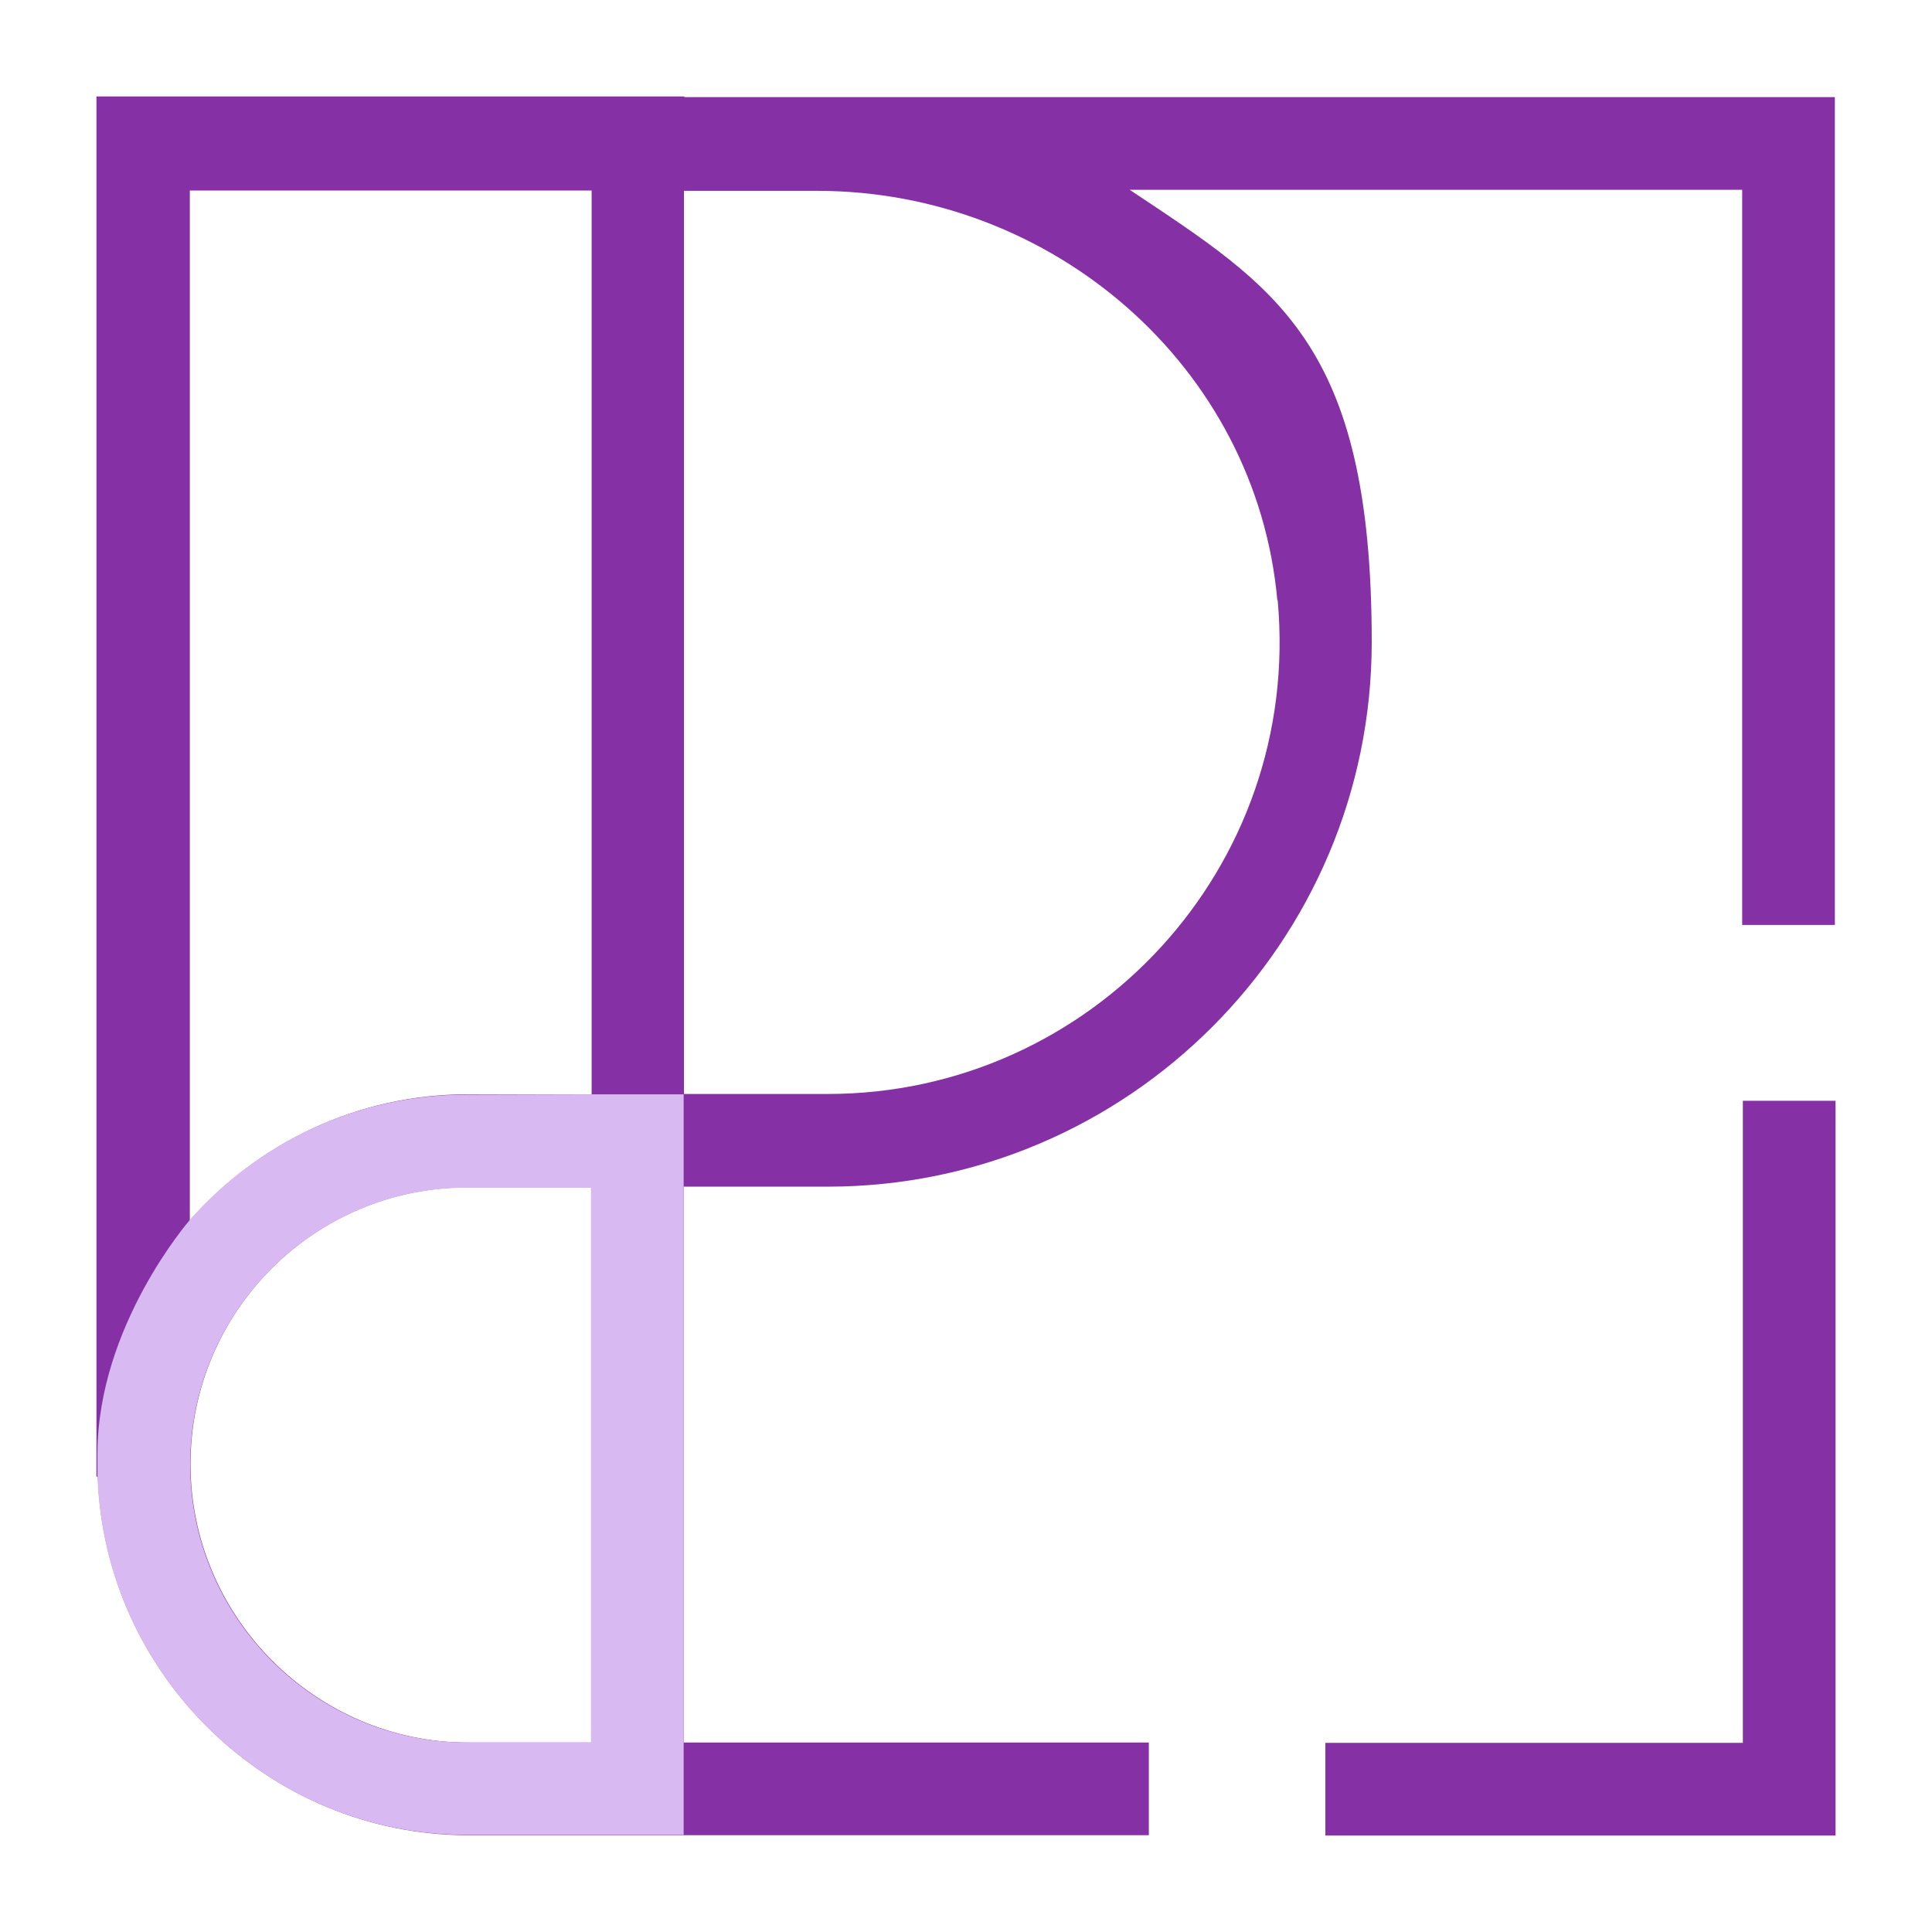
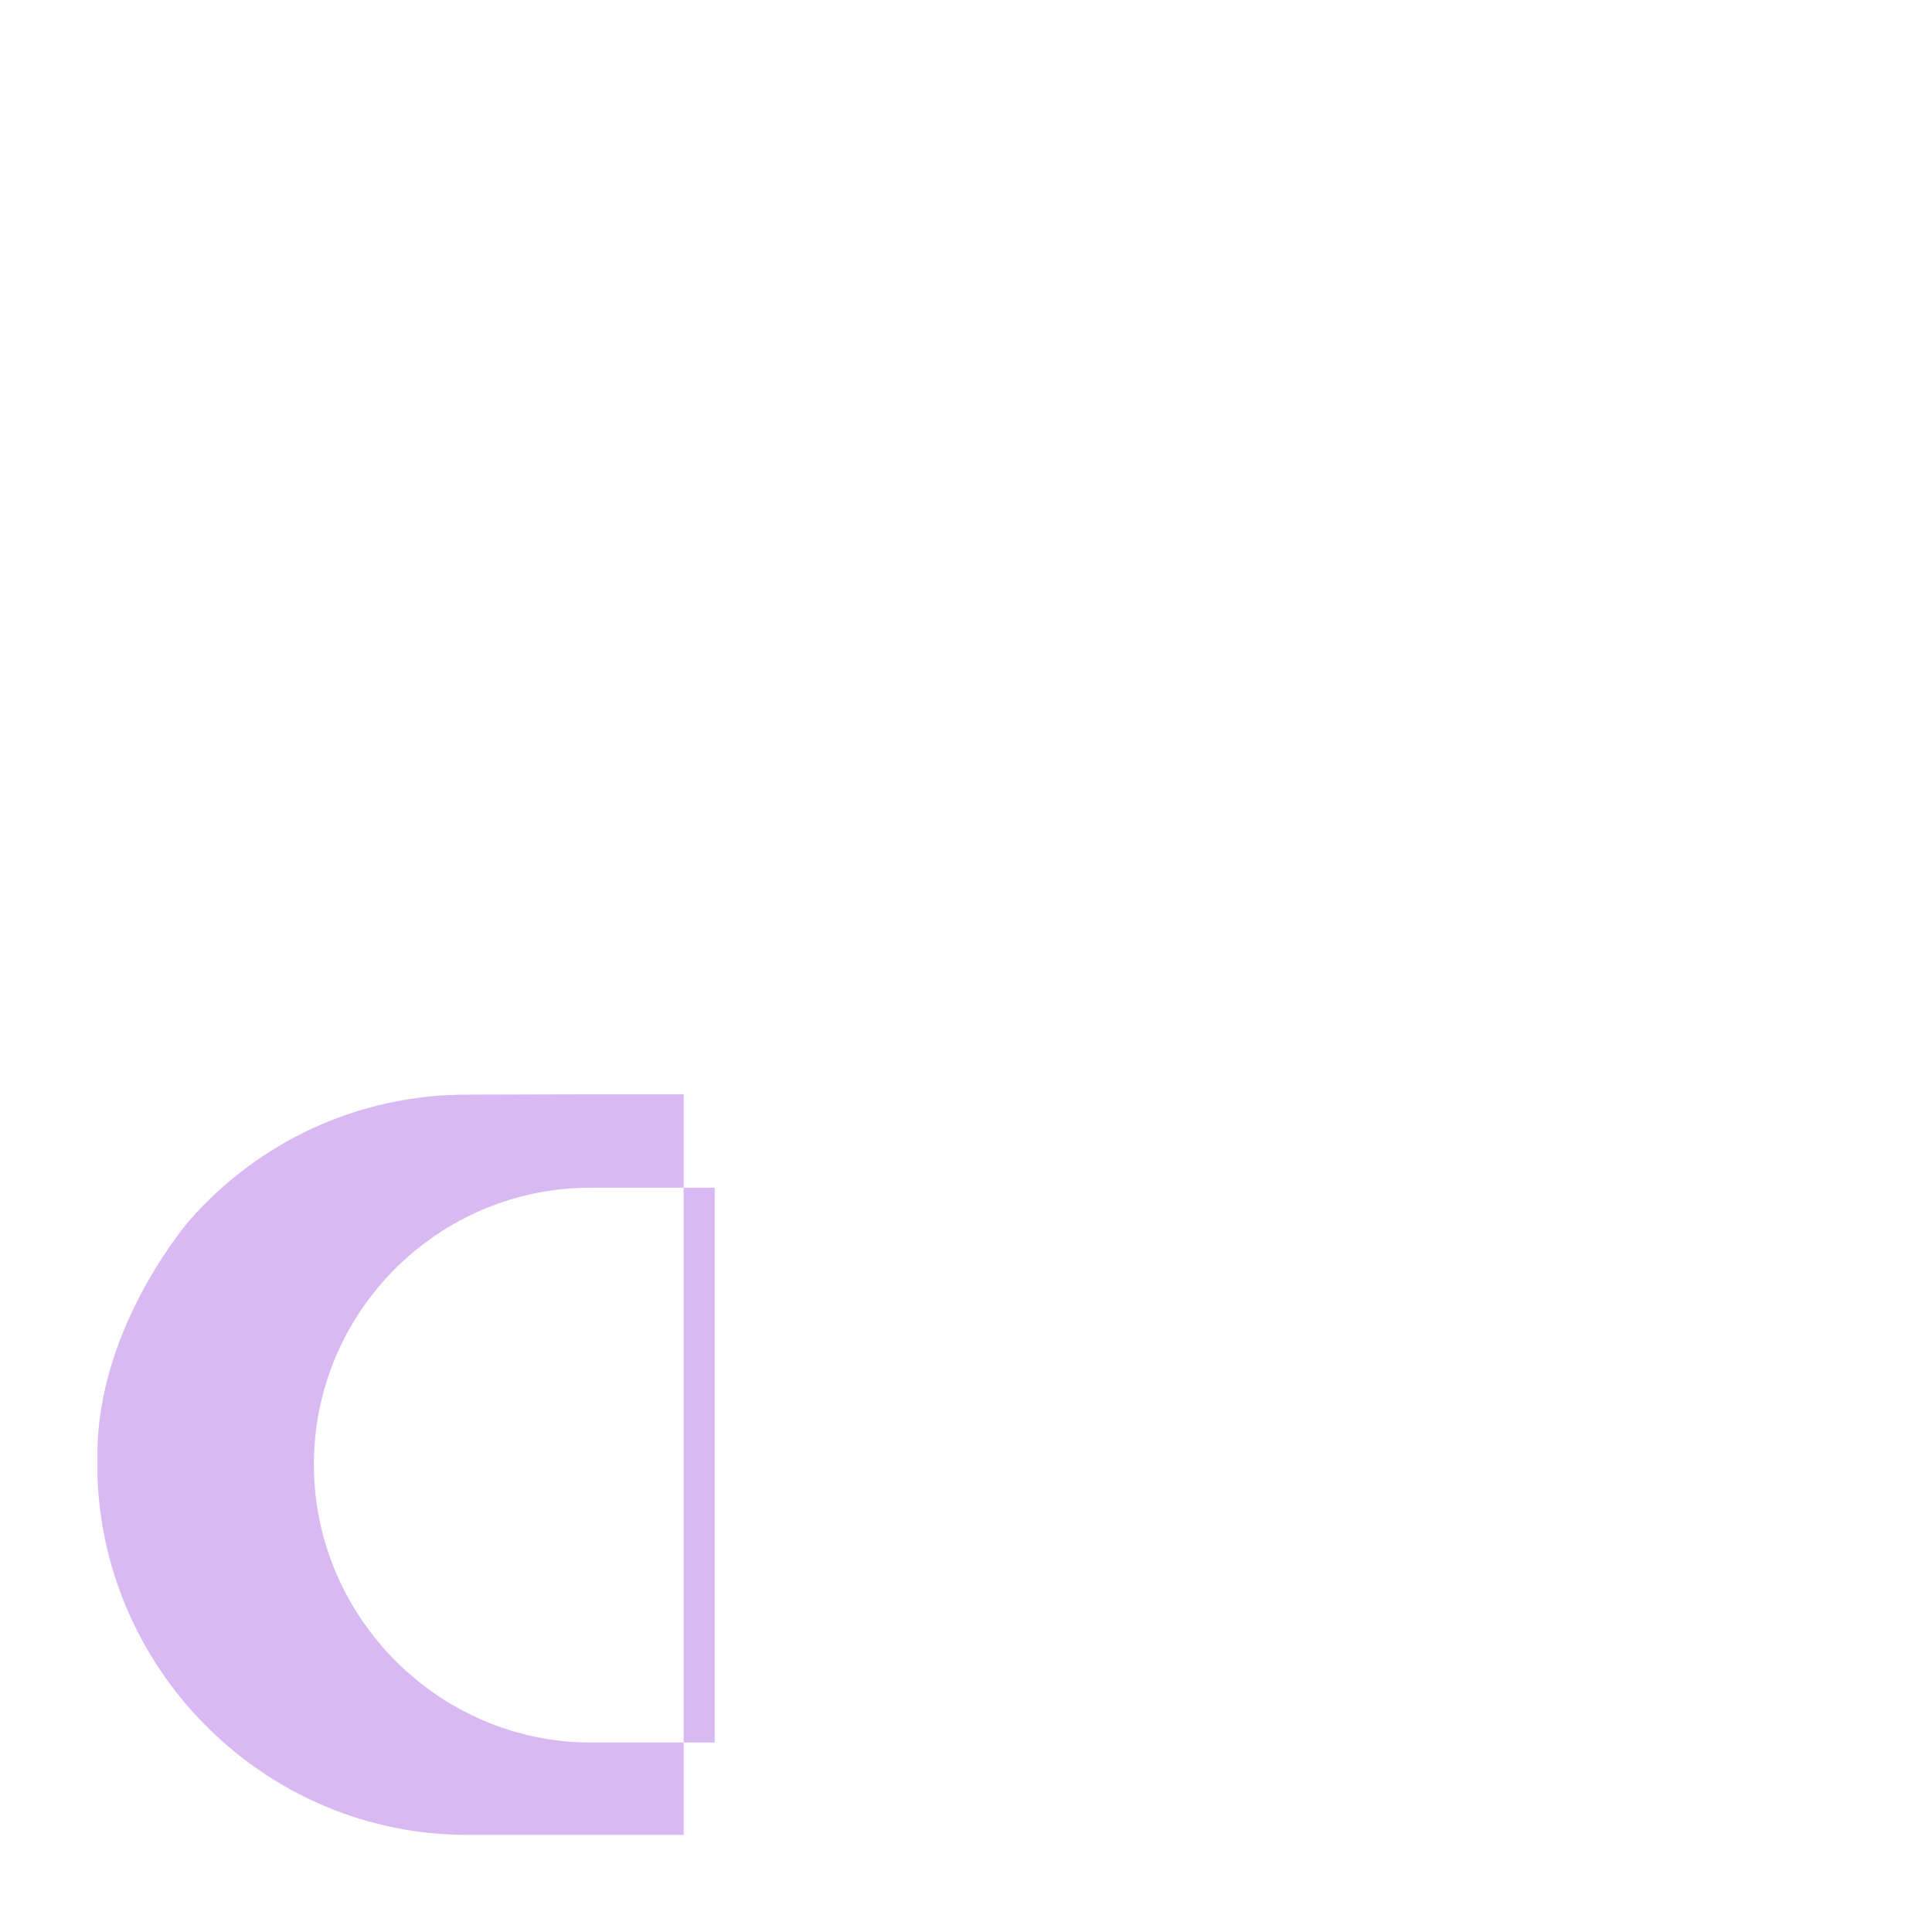
<svg xmlns="http://www.w3.org/2000/svg" version="1.1" viewBox="0 0 566.9 566.9">
  <defs>
    <style> .cls-1 { fill: #8531a5; } .cls-2 { fill: #d8b9f2; } .cls-3 { fill: #282355; } </style>
  </defs>
  <g>
    <g id="Calque_1">
-       <path class="cls-3" d="M376.7,220.3" />
-       <path class="cls-1" d="M200.8,28.5v-.2H28.3v405h.4c2,58.1,50,105.1,108.5,105.2h0s0,0,0,0h0s57.8,0,57.8,0h0c0,0,142.1,0,142.1,0v-27.2h-136.5v-163.1h42.2c88.1,0,159.7-71.7,159.7-159.8s-28.2-104.1-71-132.7h179.7v215.7h27.2V28.5H200.8ZM173.6,511.3h-36.3c-44.7,0-81.4-36.9-81.4-81.7s36.4-81.2,81.2-81.2h36.5c0,0,0,162.9,0,162.9ZM173.6,321.1h-36.5c-32.4,0-61.5,14.4-81.4,37V55.9h117.9v265.2ZM374.9,176.1c7.2,78.6-54.8,144.9-132,144.9h-42.2c0,0,0-265,0-265h39.1c69,0,128.8,51.5,135,120.1Z" />
-       <polygon class="cls-1" points="511.4 323 511.4 511.4 388.9 511.4 388.9 538.6 538.6 538.6 538.6 323 511.4 323" />
-       <path class="cls-2" d="M200.6,538.5v-27.2h0v-163h0v-27.2h-27.2s-36.5.1-36.5.1c-32.4,0-61.5,14.3-81.3,36.9h0c0,0-27,31-27,68.5s0,6.7,0,6.7h0c2,58,50,105.1,108.4,105.1h0s0,0,0,0h0s57.7,0,57.7,0h0c0,0,5.7,0,5.7,0ZM173.4,511.3h-36.3c-44.7,0-81.3-36.9-81.3-81.6s36.4-81.2,81.2-81.2h36.4c0,0,0,162.8,0,162.8Z" />
+       <path class="cls-2" d="M200.6,538.5v-27.2h0v-163h0v-27.2h-27.2s-36.5.1-36.5.1c-32.4,0-61.5,14.3-81.3,36.9h0c0,0-27,31-27,68.5s0,6.7,0,6.7h0c2,58,50,105.1,108.4,105.1h0s0,0,0,0h0s57.7,0,57.7,0h0c0,0,5.7,0,5.7,0ZM173.4,511.3c-44.7,0-81.3-36.9-81.3-81.6s36.4-81.2,81.2-81.2h36.4c0,0,0,162.8,0,162.8Z" />
    </g>
  </g>
</svg>